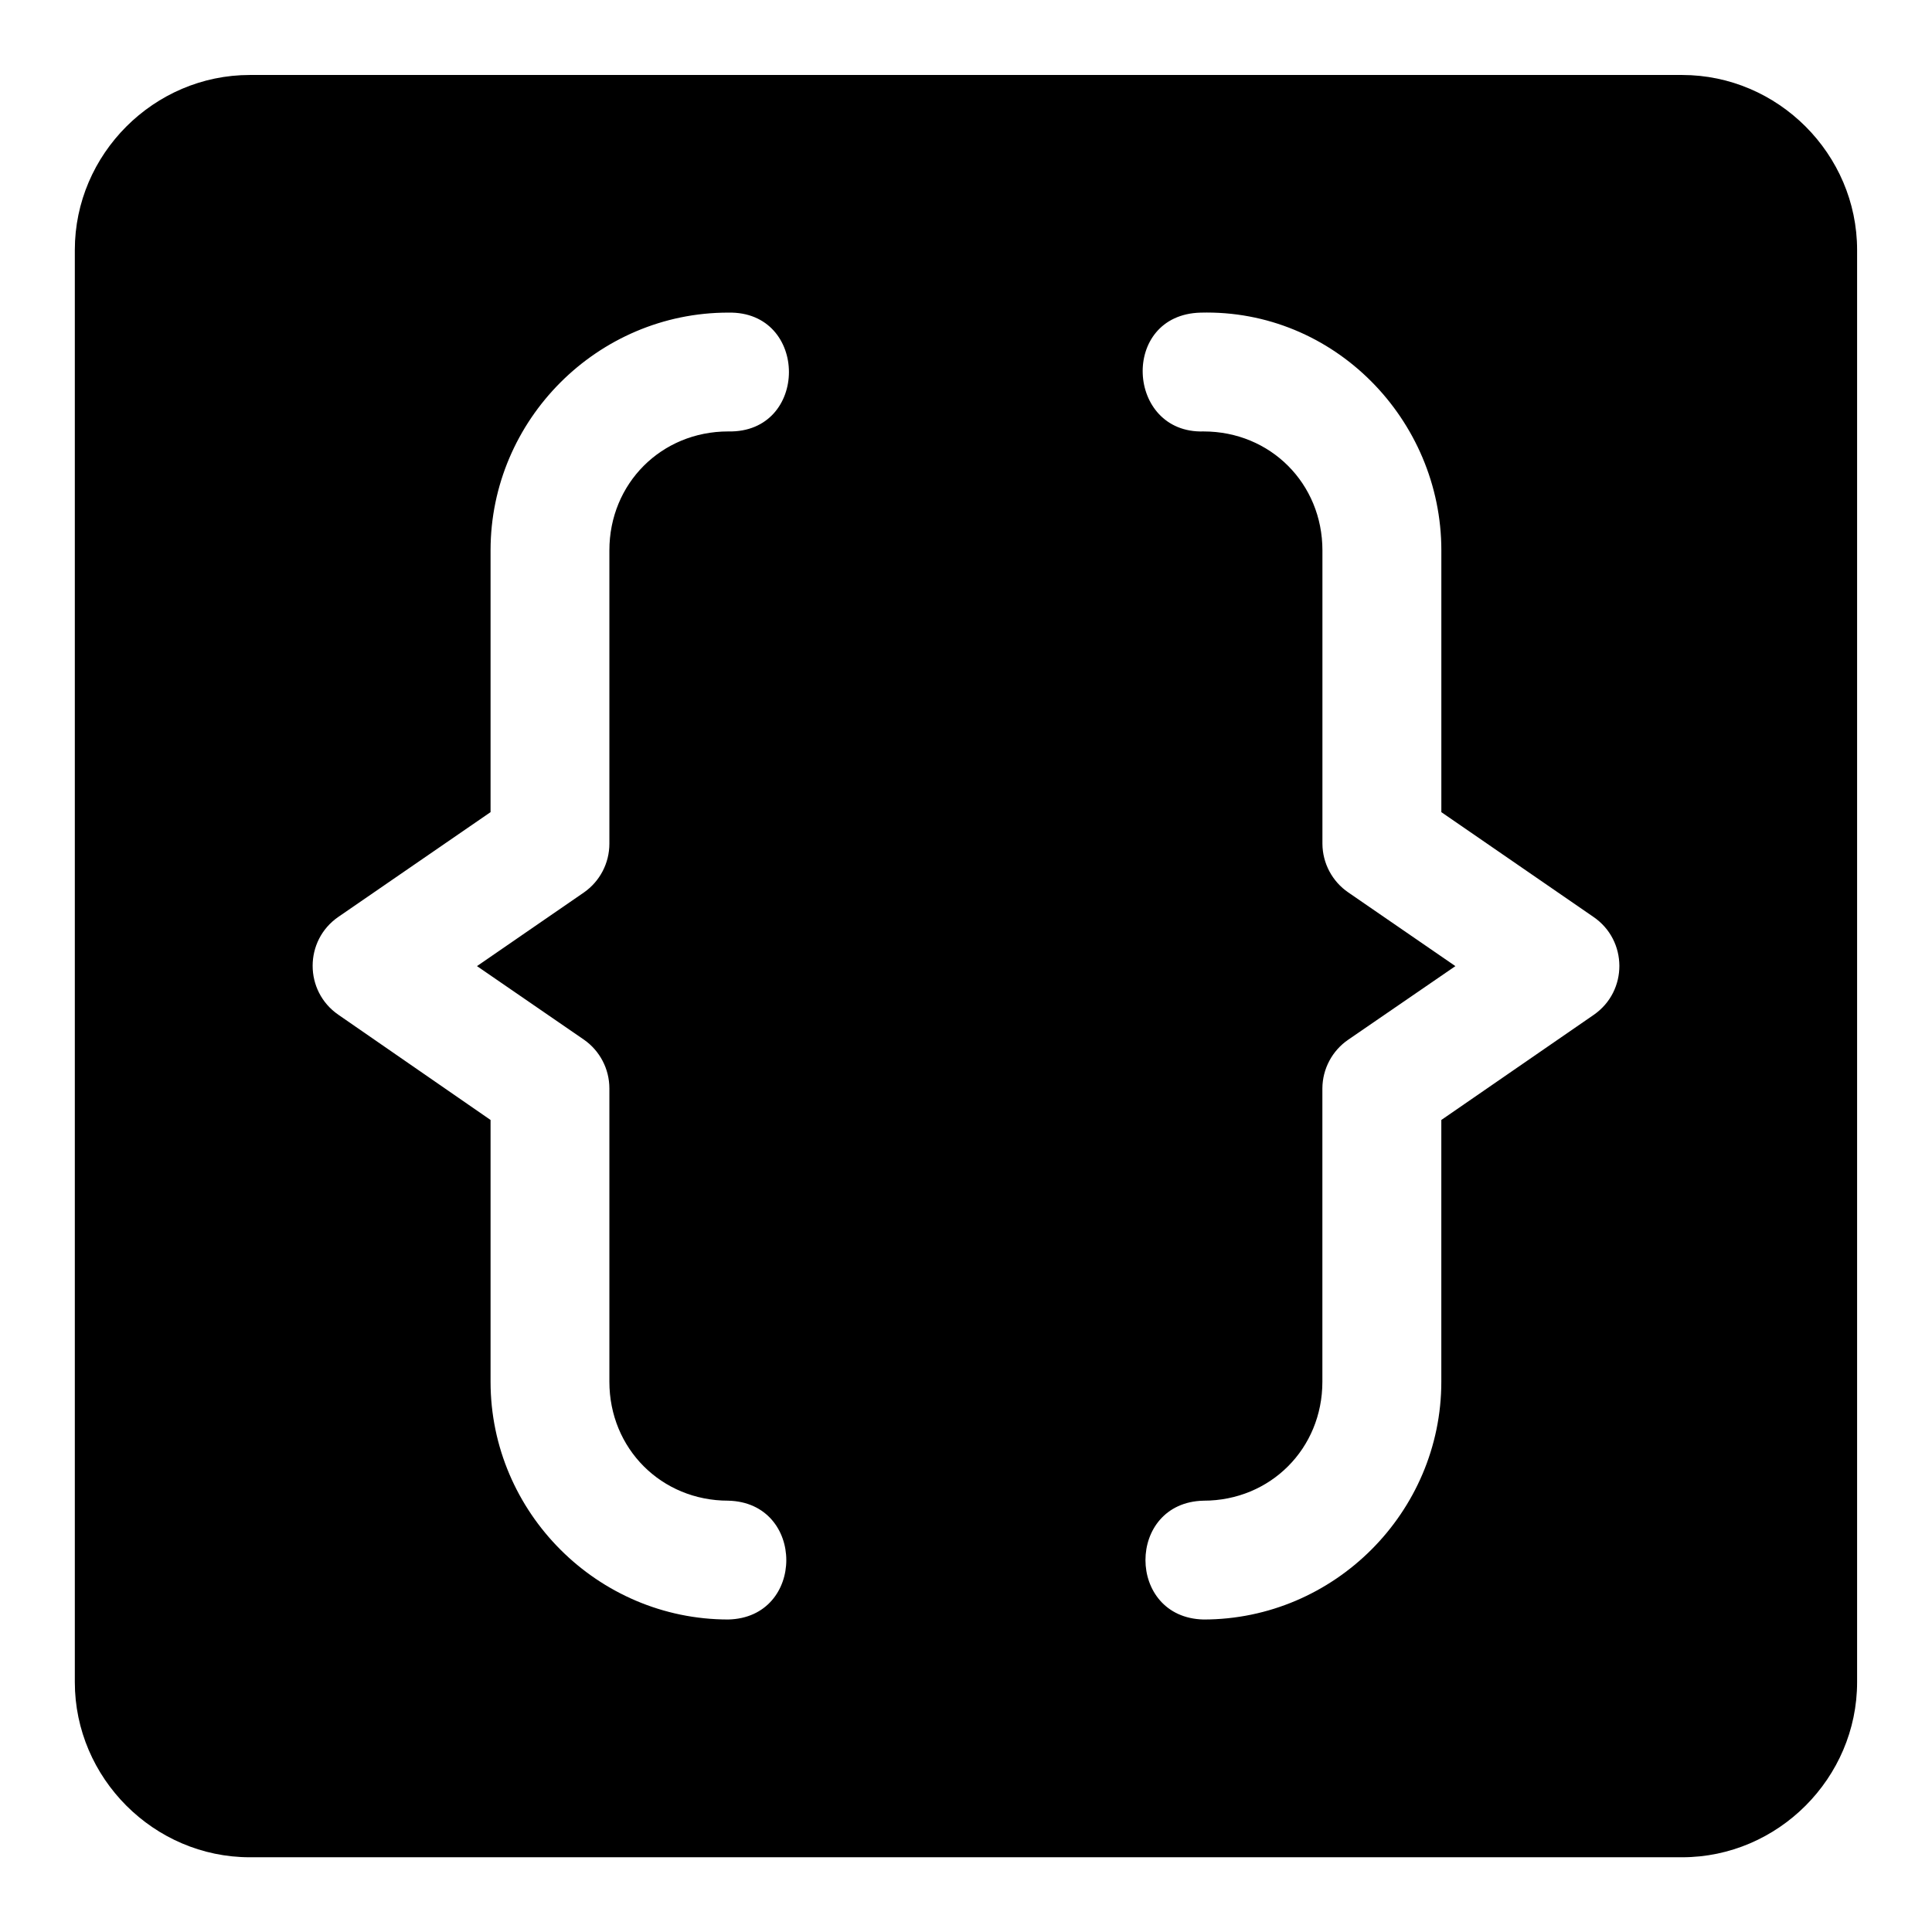
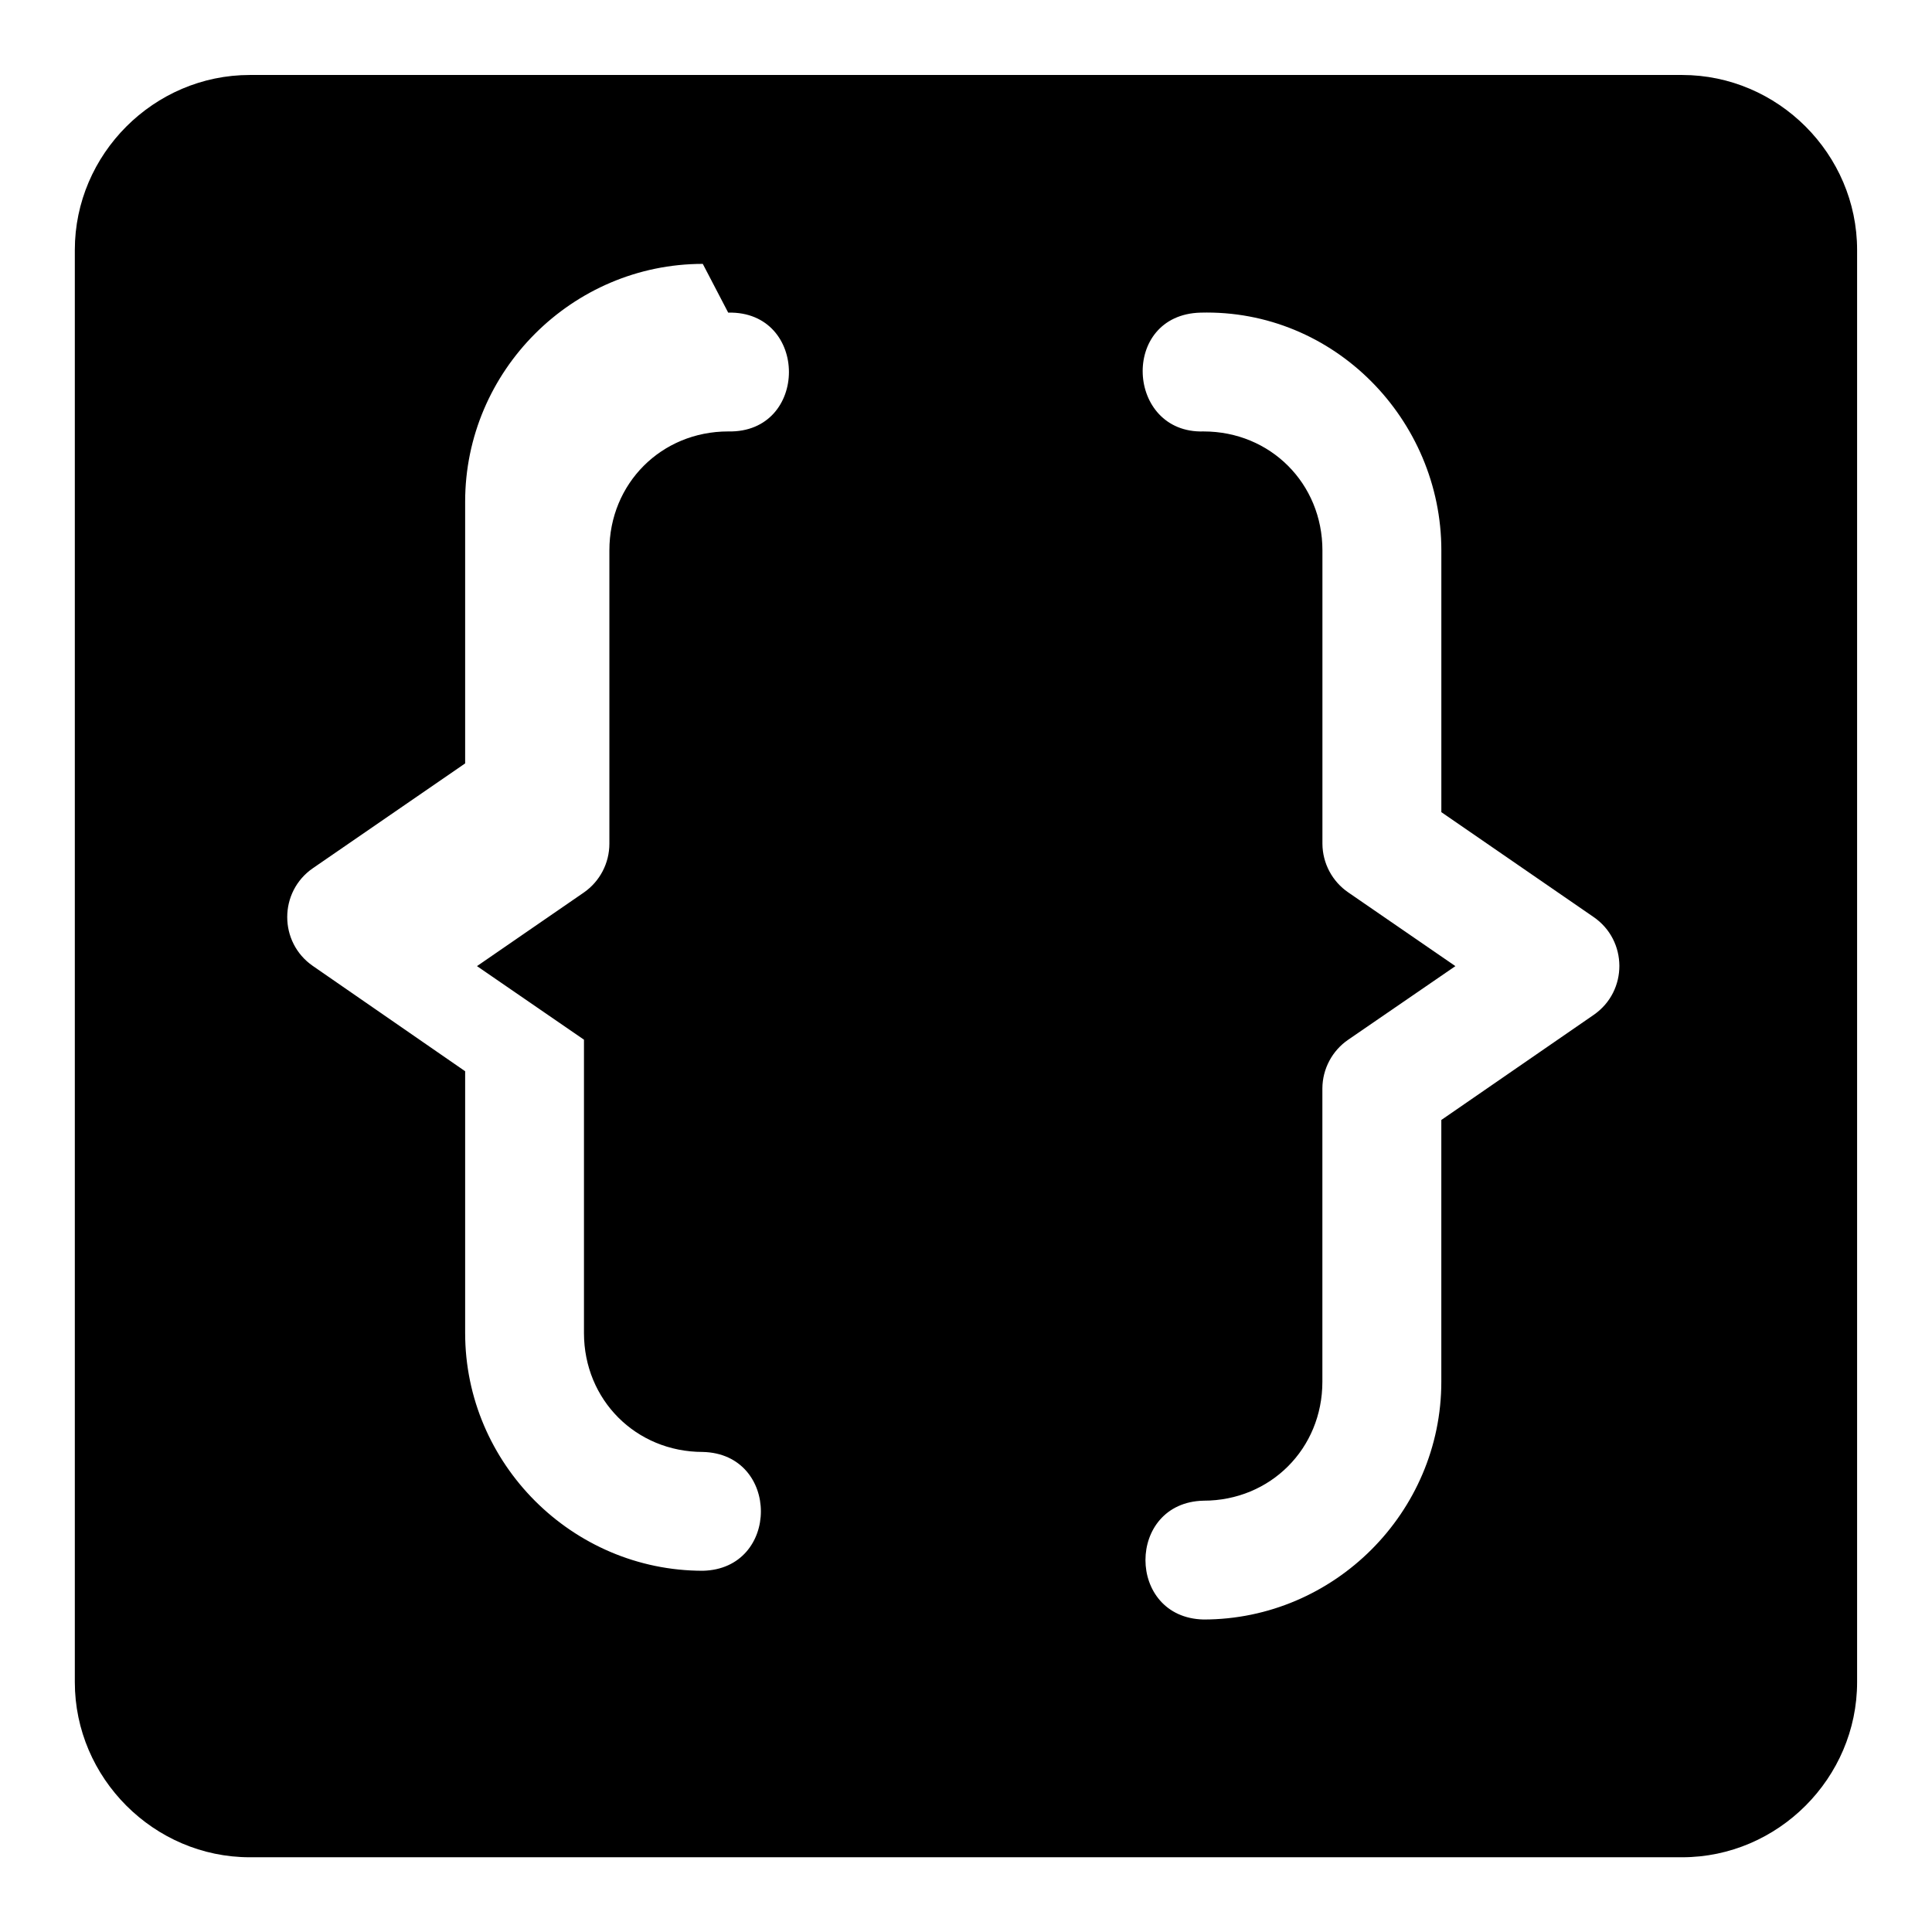
<svg xmlns="http://www.w3.org/2000/svg" fill="#000000" width="800px" height="800px" version="1.1" viewBox="144 144 512 512">
-   <path d="m210.2 163.87c-25.41 0-46.371 20.961-46.371 46.371v379.55c0 25.41 20.961 46.402 46.371 46.402h379.58c25.41 0 46.371-20.992 46.371-46.402v-379.55c0-25.41-20.961-46.371-46.371-46.371zm126.78 62.977c21.461-0.477 21.461 31.961 0 31.488-17.719 0-31.488 13.801-31.488 31.52v77.734c0 5.148-2.512 9.969-6.734 12.914l-28.352 19.527 28.352 19.496c4.219 2.945 6.734 7.769 6.734 12.914v77.734c0 17.715 13.773 31.52 31.488 31.52 20.531 0.477 20.531 31.031 0 31.488-34.617 0-62.977-28.391-62.977-63.008v-69.371l-40.344-27.891c-9.074-6.258-9.074-19.664 0-25.922l40.344-27.766v-69.371c0-34.617 28.359-63.008 62.977-63.008zm188.99 63.008v69.371l40.312 27.766c9.102 6.215 9.168 19.621 0.121 25.922l-40.438 27.891v69.371c0 34.617-28.391 63.008-63.008 63.008-20.531-0.477-20.531-31.031 0-31.488 17.715 0 31.488-13.801 31.488-31.52v-77.734c0.027-5.172 2.59-9.996 6.856-12.914l28.395-19.496-28.383-19.527c-4.266-2.914-6.832-7.746-6.856-12.914v-77.734c0-17.715-13.77-31.52-31.488-31.52-20.562 0.613-22.191-30.918-0.816-31.488 35.418-0.945 63.82 28.391 63.82 63.008z" />
+   <path d="m210.2 163.87c-25.41 0-46.371 20.961-46.371 46.371v379.55c0 25.41 20.961 46.402 46.371 46.402h379.58c25.41 0 46.371-20.992 46.371-46.402v-379.55c0-25.41-20.961-46.371-46.371-46.371zm126.78 62.977c21.461-0.477 21.461 31.961 0 31.488-17.719 0-31.488 13.801-31.488 31.52v77.734c0 5.148-2.512 9.969-6.734 12.914l-28.352 19.527 28.352 19.496v77.734c0 17.715 13.773 31.52 31.488 31.52 20.531 0.477 20.531 31.031 0 31.488-34.617 0-62.977-28.391-62.977-63.008v-69.371l-40.344-27.891c-9.074-6.258-9.074-19.664 0-25.922l40.344-27.766v-69.371c0-34.617 28.359-63.008 62.977-63.008zm188.99 63.008v69.371l40.312 27.766c9.102 6.215 9.168 19.621 0.121 25.922l-40.438 27.891v69.371c0 34.617-28.391 63.008-63.008 63.008-20.531-0.477-20.531-31.031 0-31.488 17.715 0 31.488-13.801 31.488-31.52v-77.734c0.027-5.172 2.59-9.996 6.856-12.914l28.395-19.496-28.383-19.527c-4.266-2.914-6.832-7.746-6.856-12.914v-77.734c0-17.715-13.77-31.52-31.488-31.52-20.562 0.613-22.191-30.918-0.816-31.488 35.418-0.945 63.82 28.391 63.82 63.008z" />
</svg>